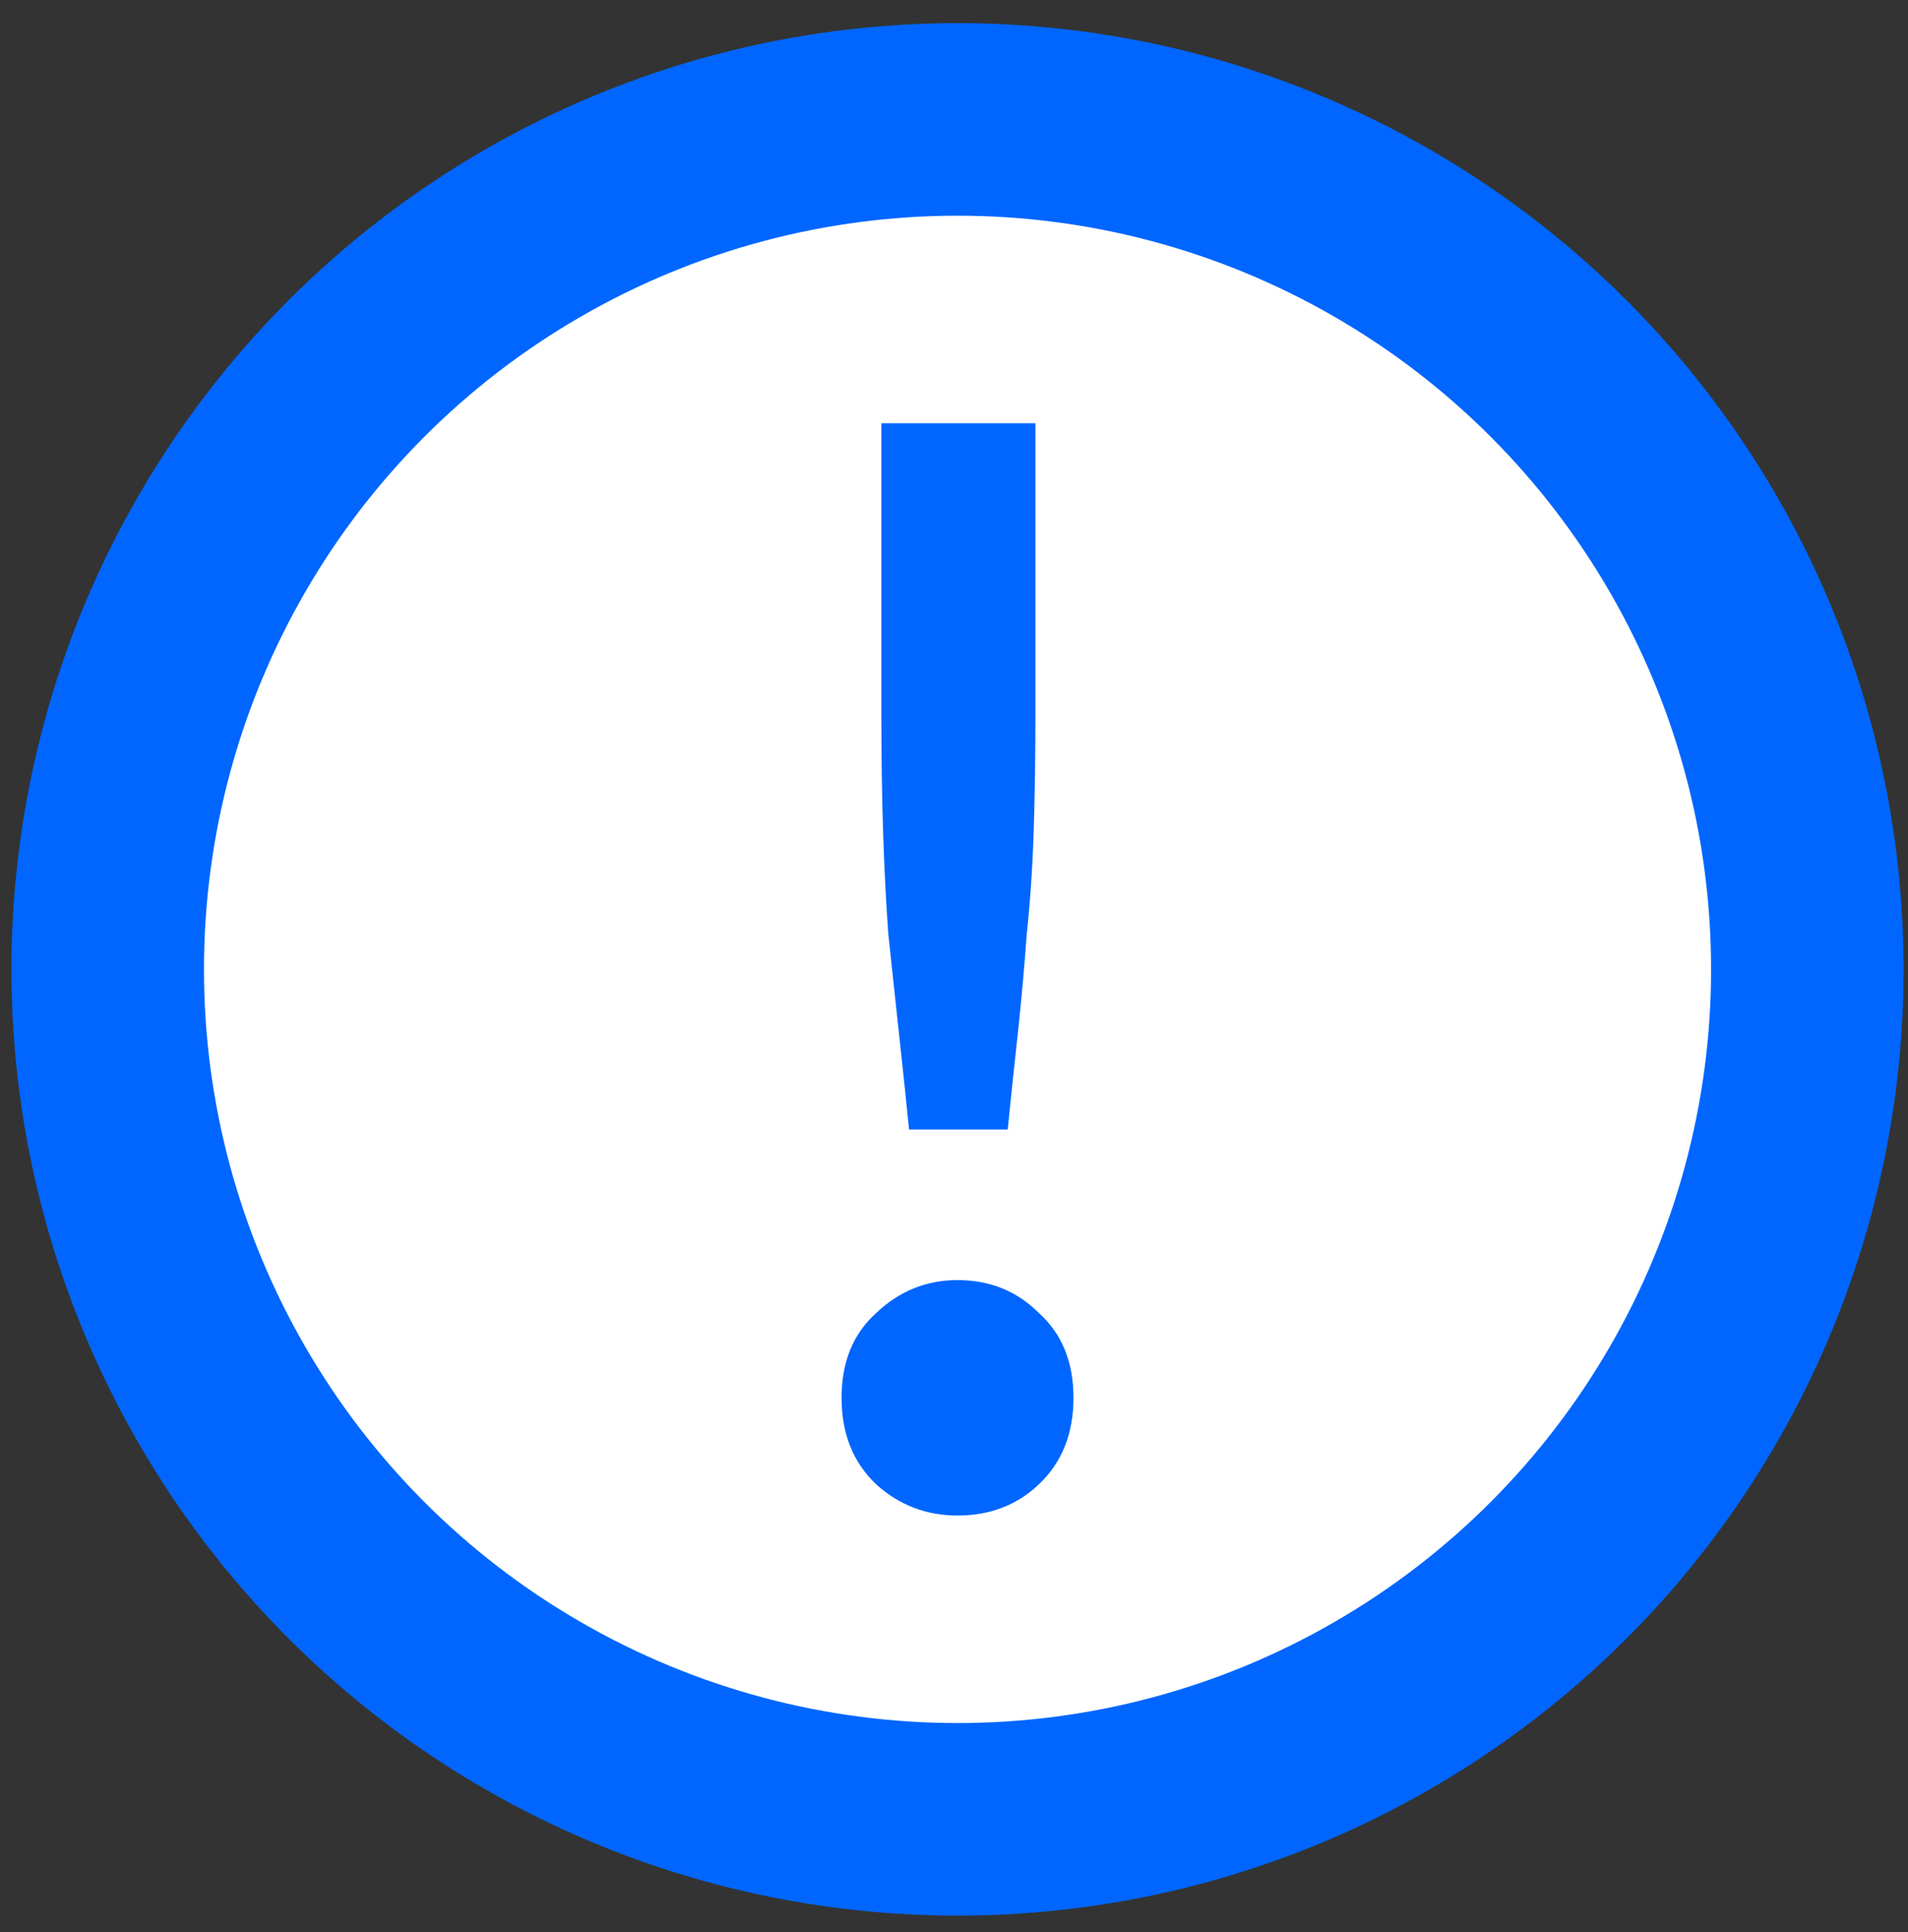
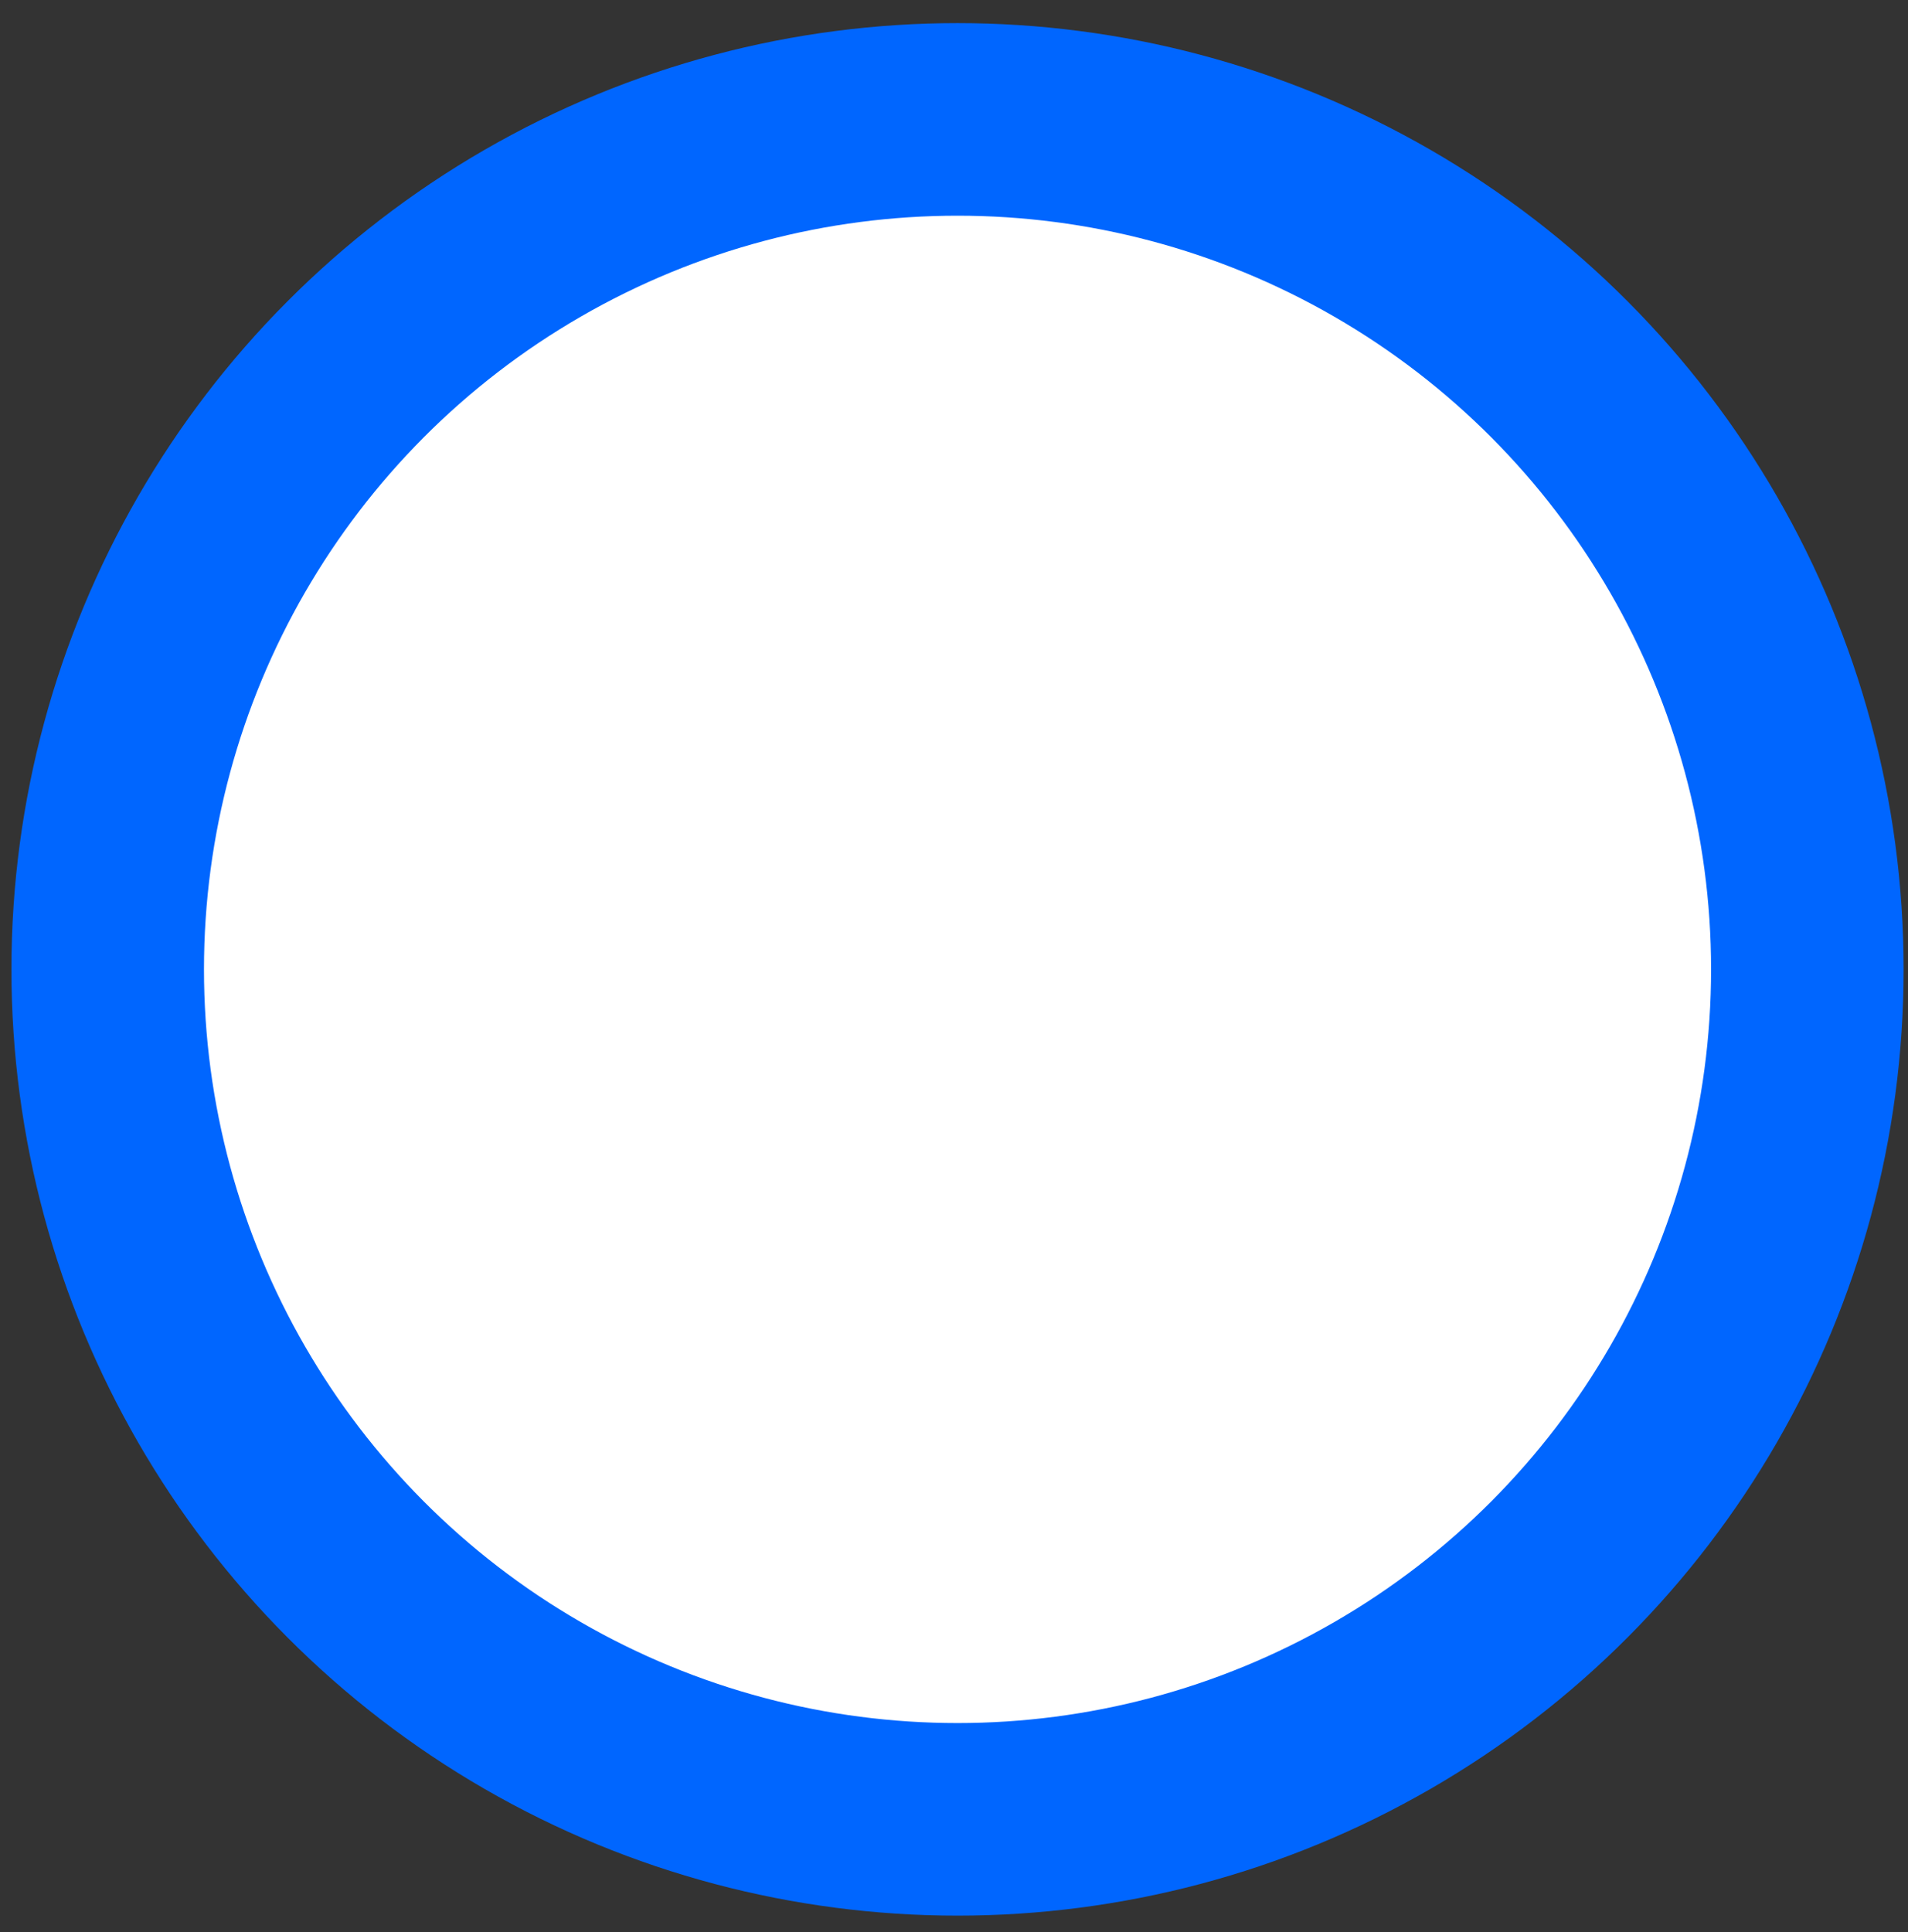
<svg xmlns="http://www.w3.org/2000/svg" xmlns:ns1="http://www.inkscape.org/namespaces/inkscape" xmlns:ns2="http://sodipodi.sourceforge.net/DTD/sodipodi-0.dtd" height="805" width="795.143" id="svg2" version="1.1" ns1:version="0.91 r13725" ns2:docname="destacado_azul.svg">
  <rect width="100%" height="100%" fill="#333333" stroke="none" />
  <defs id="defs8" />
  <ns2:namedview pagecolor="#ffffff" bordercolor="#666666" borderopacity="1" objecttolerance="10" gridtolerance="10" guidetolerance="10" ns1:pageopacity="0" ns1:pageshadow="2" ns1:window-width="1920" ns1:window-height="988" id="namedview6" showgrid="false" ns1:zoom="0.059" ns1:cx="279.275" ns1:cy="494.1167" ns1:window-x="0" ns1:window-y="1" ns1:window-maximized="1" ns1:current-layer="svg2" />
  <circle r="354.155" cy="403.908" cx="399.04" style="fill:#ffffff;stroke:#0066ff;stroke-width:80.24;stroke-linecap:round;stroke-linejoin:miter;stroke-miterlimit:4;stroke-dasharray:none;stroke-dashoffset:0;stroke-opacity:1" id="path2985" />
  <g style="font-style:normal;font-variant:normal;font-weight:normal;font-stretch:normal;font-size:721.281px;line-height:125%;font-family:'Ubuntu Mono';-inkscape-font-specification:'Ubuntu Mono';letter-spacing:0px;word-spacing:0px;fill:#0066ff;fill-opacity:1;stroke:none;stroke-width:1px;stroke-linecap:butt;stroke-linejoin:miter;stroke-opacity:1" id="text4521">
-     <path d="m 431.497,297.519 q 0,26.687 -0.721,49.047 -0.721,22.36 -2.885,42.556 -1.443,20.196 -3.606,40.392 -2.164,19.475 -4.328,41.113 l -41.113,0 q -2.164,-21.638 -4.328,-41.113 -2.164,-20.196 -4.328,-40.392 -1.443,-20.196 -2.164,-42.556 -0.721,-22.36 -0.721,-49.047 l 0,-121.175 64.194,0 0,121.175 z M 399.04,631.472 q -19.475,0 -33.9,-12.983 -14.426,-13.704 -14.426,-36.064 0,-22.36 14.426,-35.343 14.426,-13.704 33.9,-13.704 20.196,0 33.9,13.704 14.426,12.983 14.426,35.343 0,22.36 -14.426,36.064 -13.704,12.983 -33.9,12.983 z" id="path4526" style="" />
-   </g>
+     </g>
</svg>